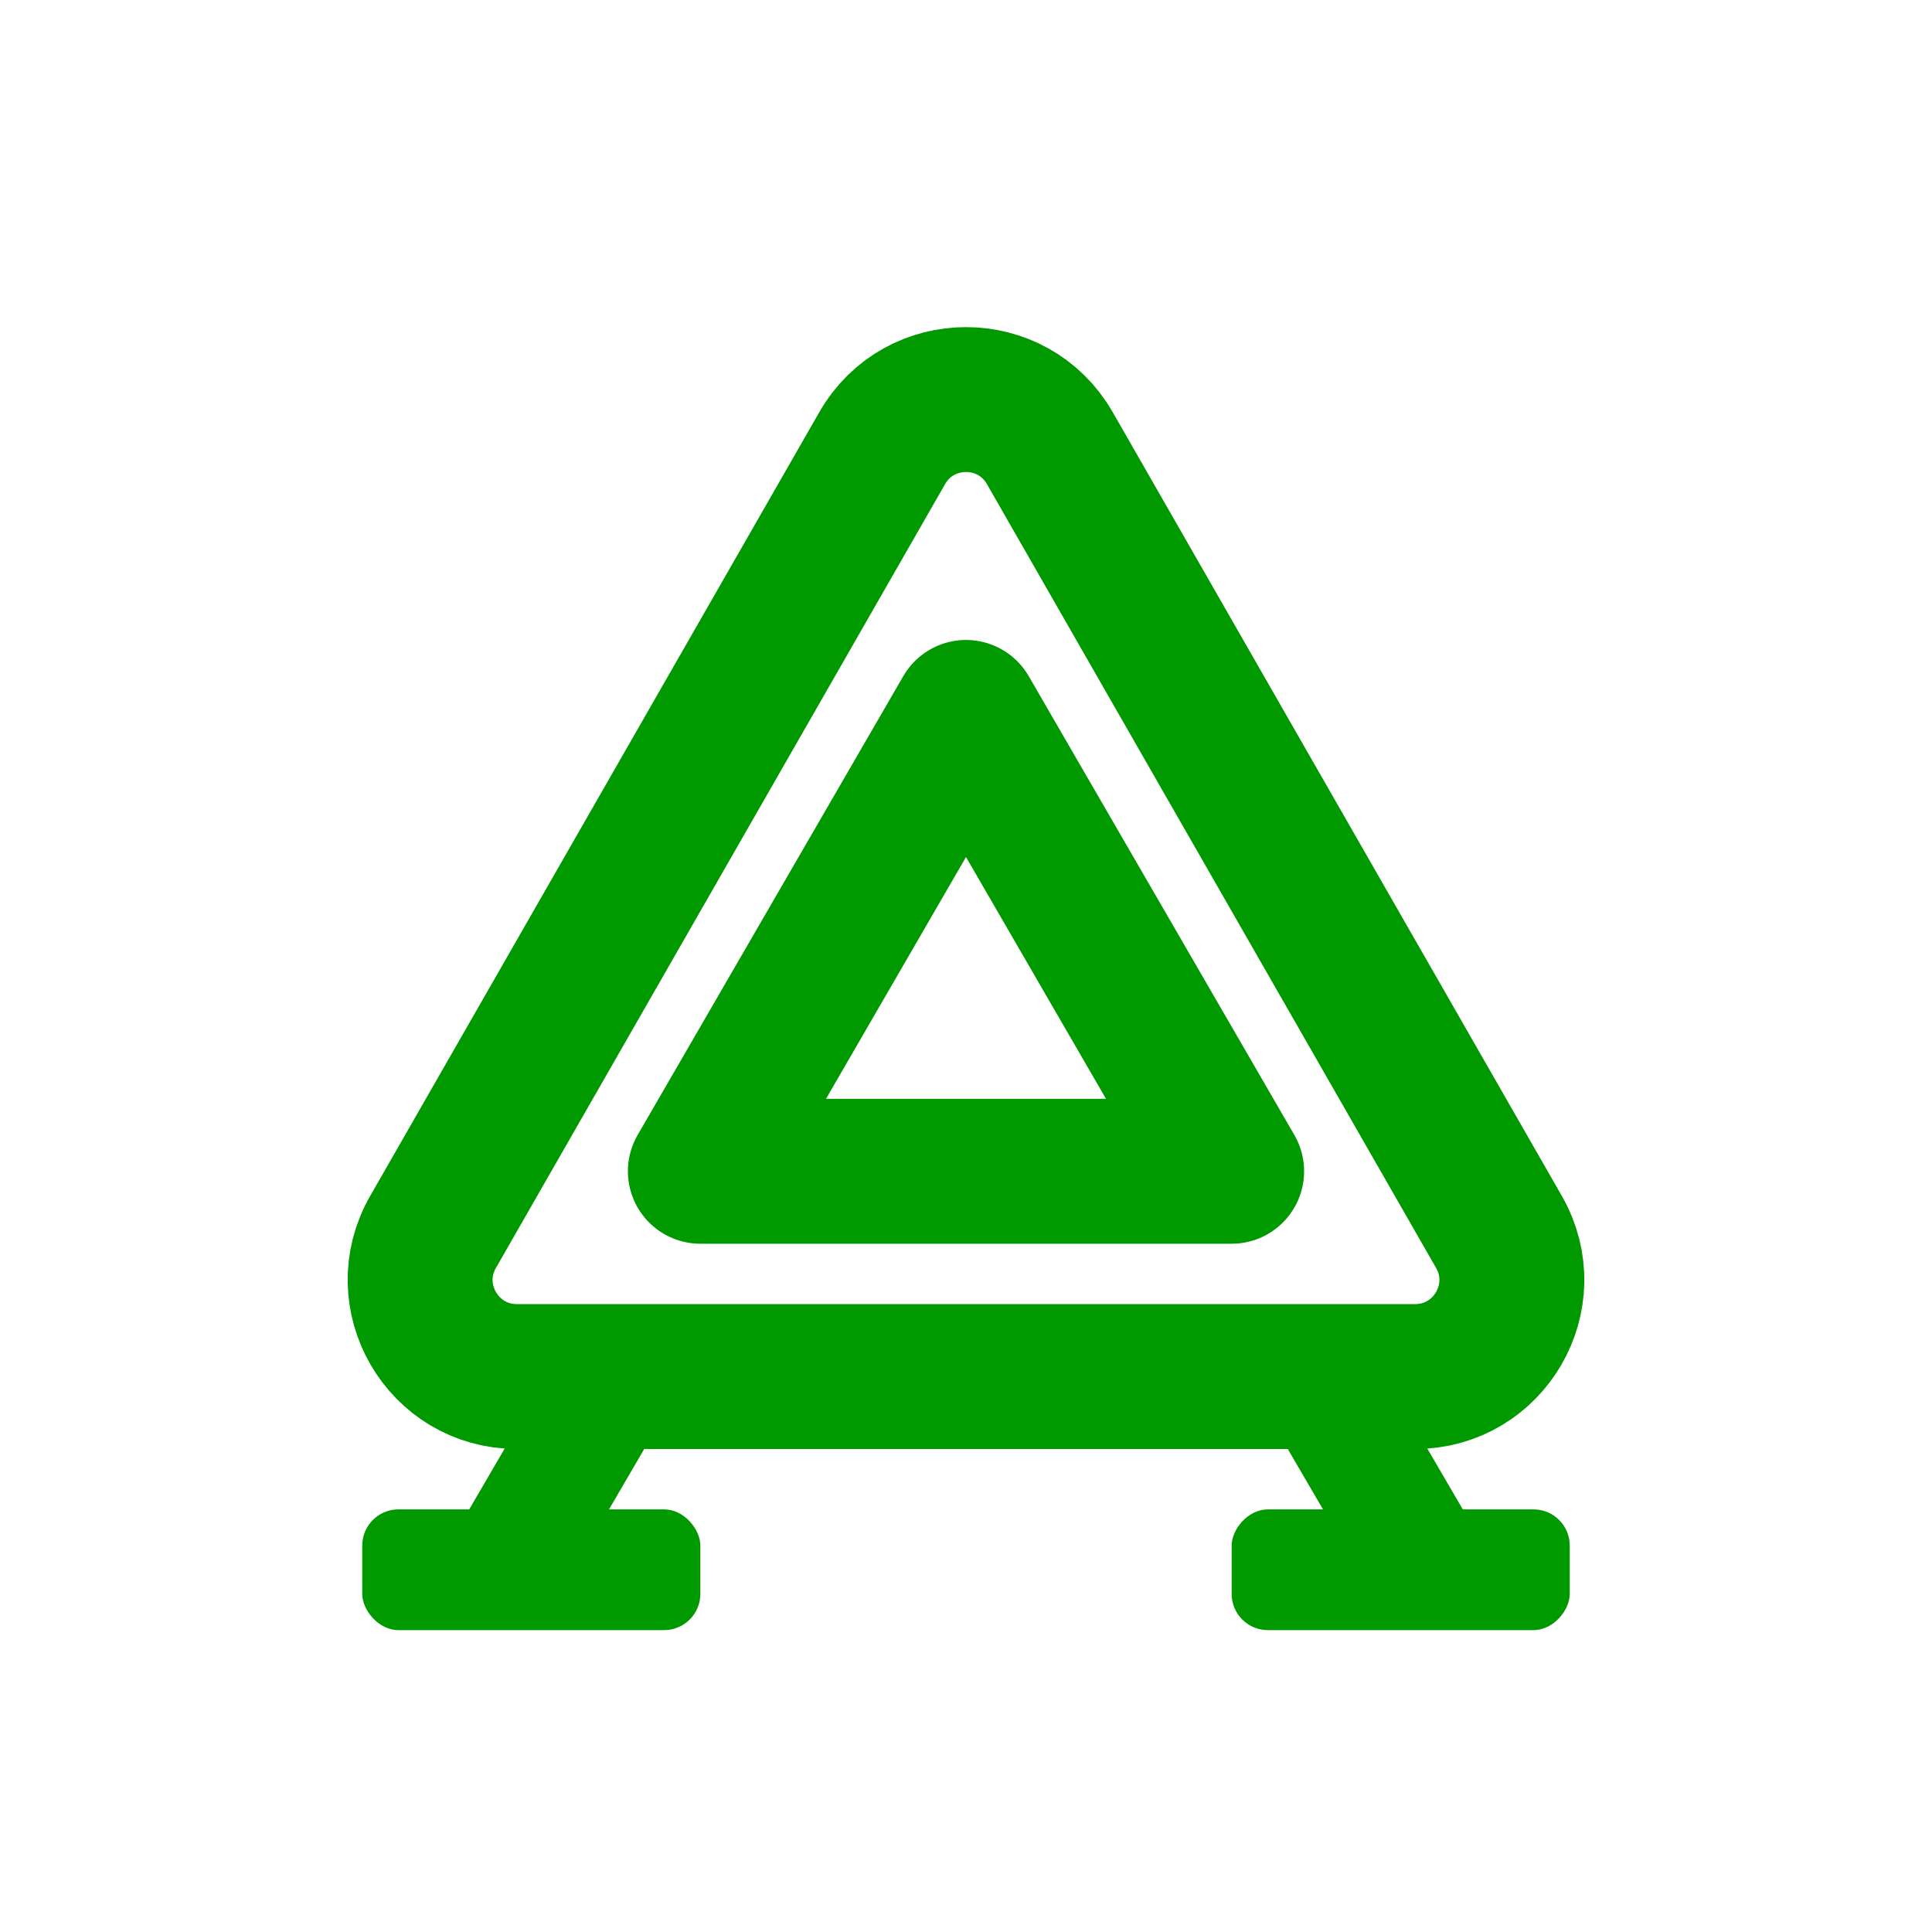
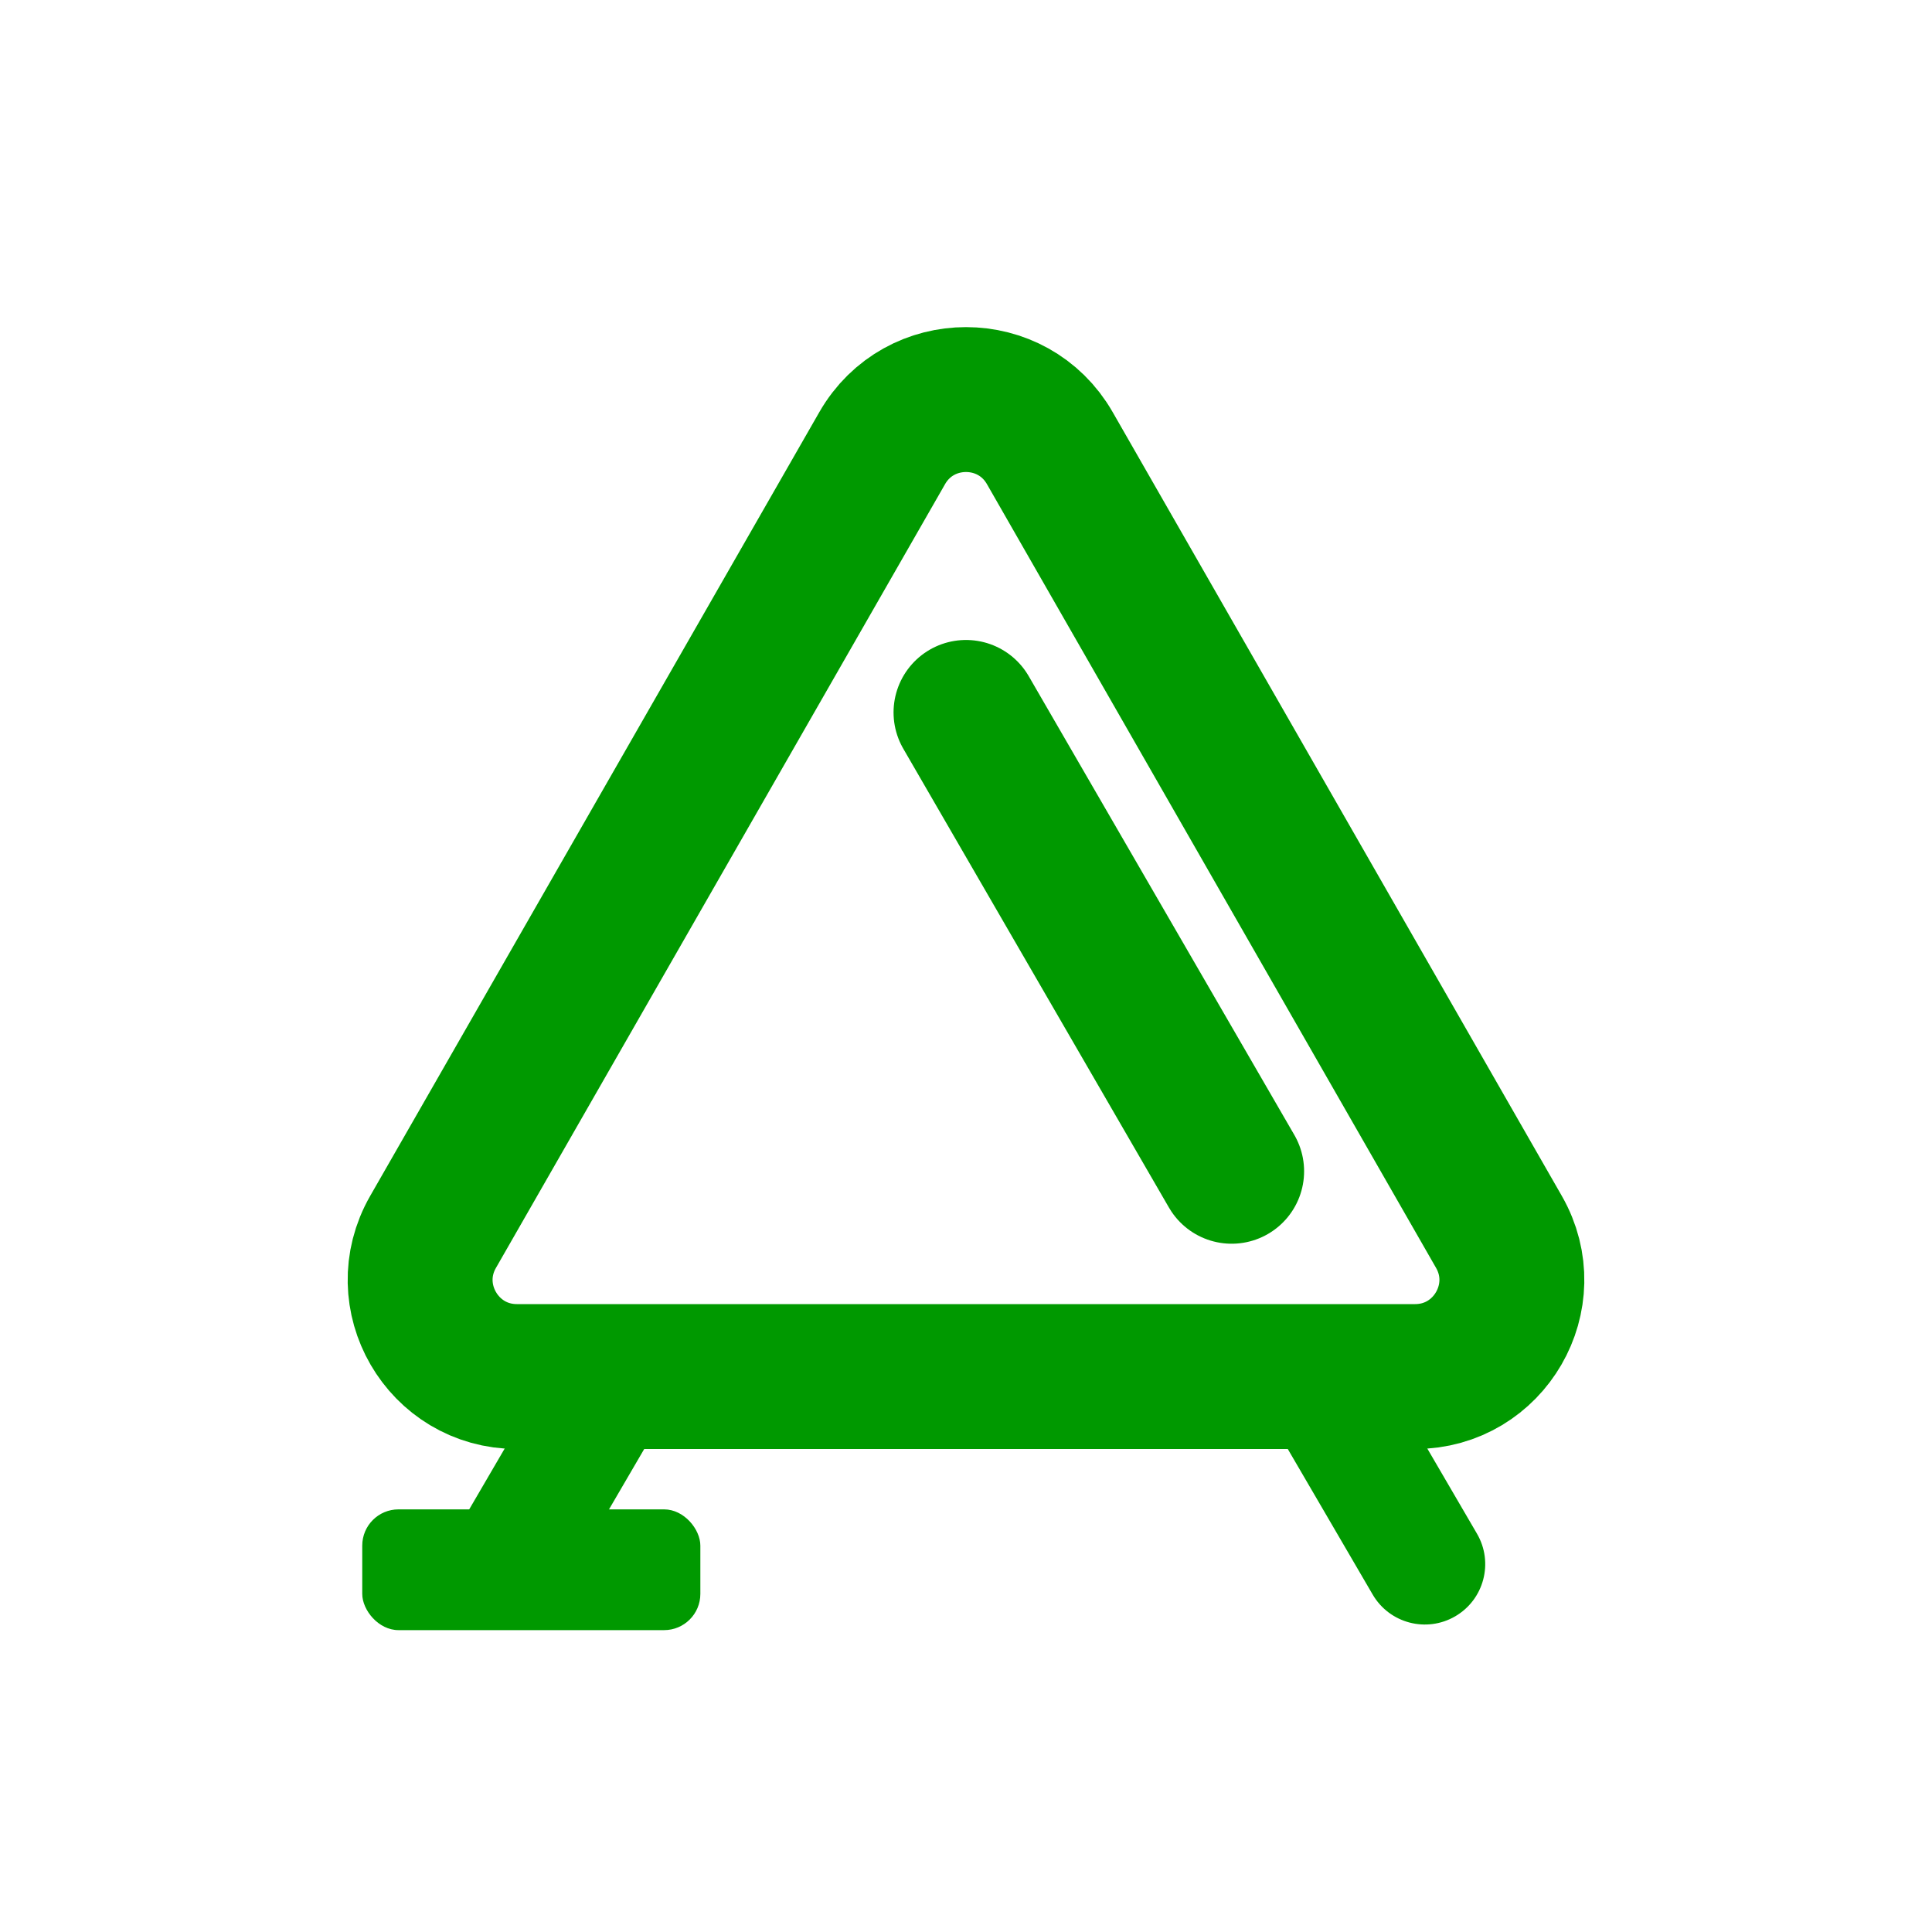
<svg xmlns="http://www.w3.org/2000/svg" width="160" height="160" viewBox="0 0 160 160" fill="none">
  <path d="M117.195 114H42.805C36.658 114 32.807 107.356 35.864 102.023L73.059 37.113C76.132 31.75 83.868 31.75 86.941 37.113L124.136 102.022C127.193 107.356 123.342 114 117.195 114Z" stroke="#009900" stroke-width="12" />
-   <path d="M102 97H58L80 59L102 97Z" stroke="#009900" stroke-width="12" stroke-linejoin="round" />
+   <path d="M102 97L80 59L102 97Z" stroke="#009900" stroke-width="12" stroke-linejoin="round" />
  <path fill-rule="evenodd" clip-rule="evenodd" d="M52.415 111.682C54.801 113.073 55.606 116.135 54.215 118.52L46.32 132.055C44.928 134.44 41.867 135.246 39.481 133.854C37.096 132.463 36.291 129.401 37.682 127.016L45.577 113.481C46.968 111.096 50.03 110.291 52.415 111.682Z" fill="#009900" />
  <rect x="30" y="125" width="28" height="10" rx="3" fill="#009900" />
  <path fill-rule="evenodd" clip-rule="evenodd" d="M107.585 111.682C105.199 113.073 104.394 116.135 105.785 118.52L113.68 132.055C115.072 134.44 118.133 135.246 120.519 133.854C122.904 132.463 123.709 129.401 122.318 127.016L114.423 113.481C113.032 111.096 109.97 110.291 107.585 111.682Z" fill="#009900" />
-   <rect width="28" height="10" rx="3" transform="matrix(-1 0 0 1 130 125)" fill="#009900" />
</svg>